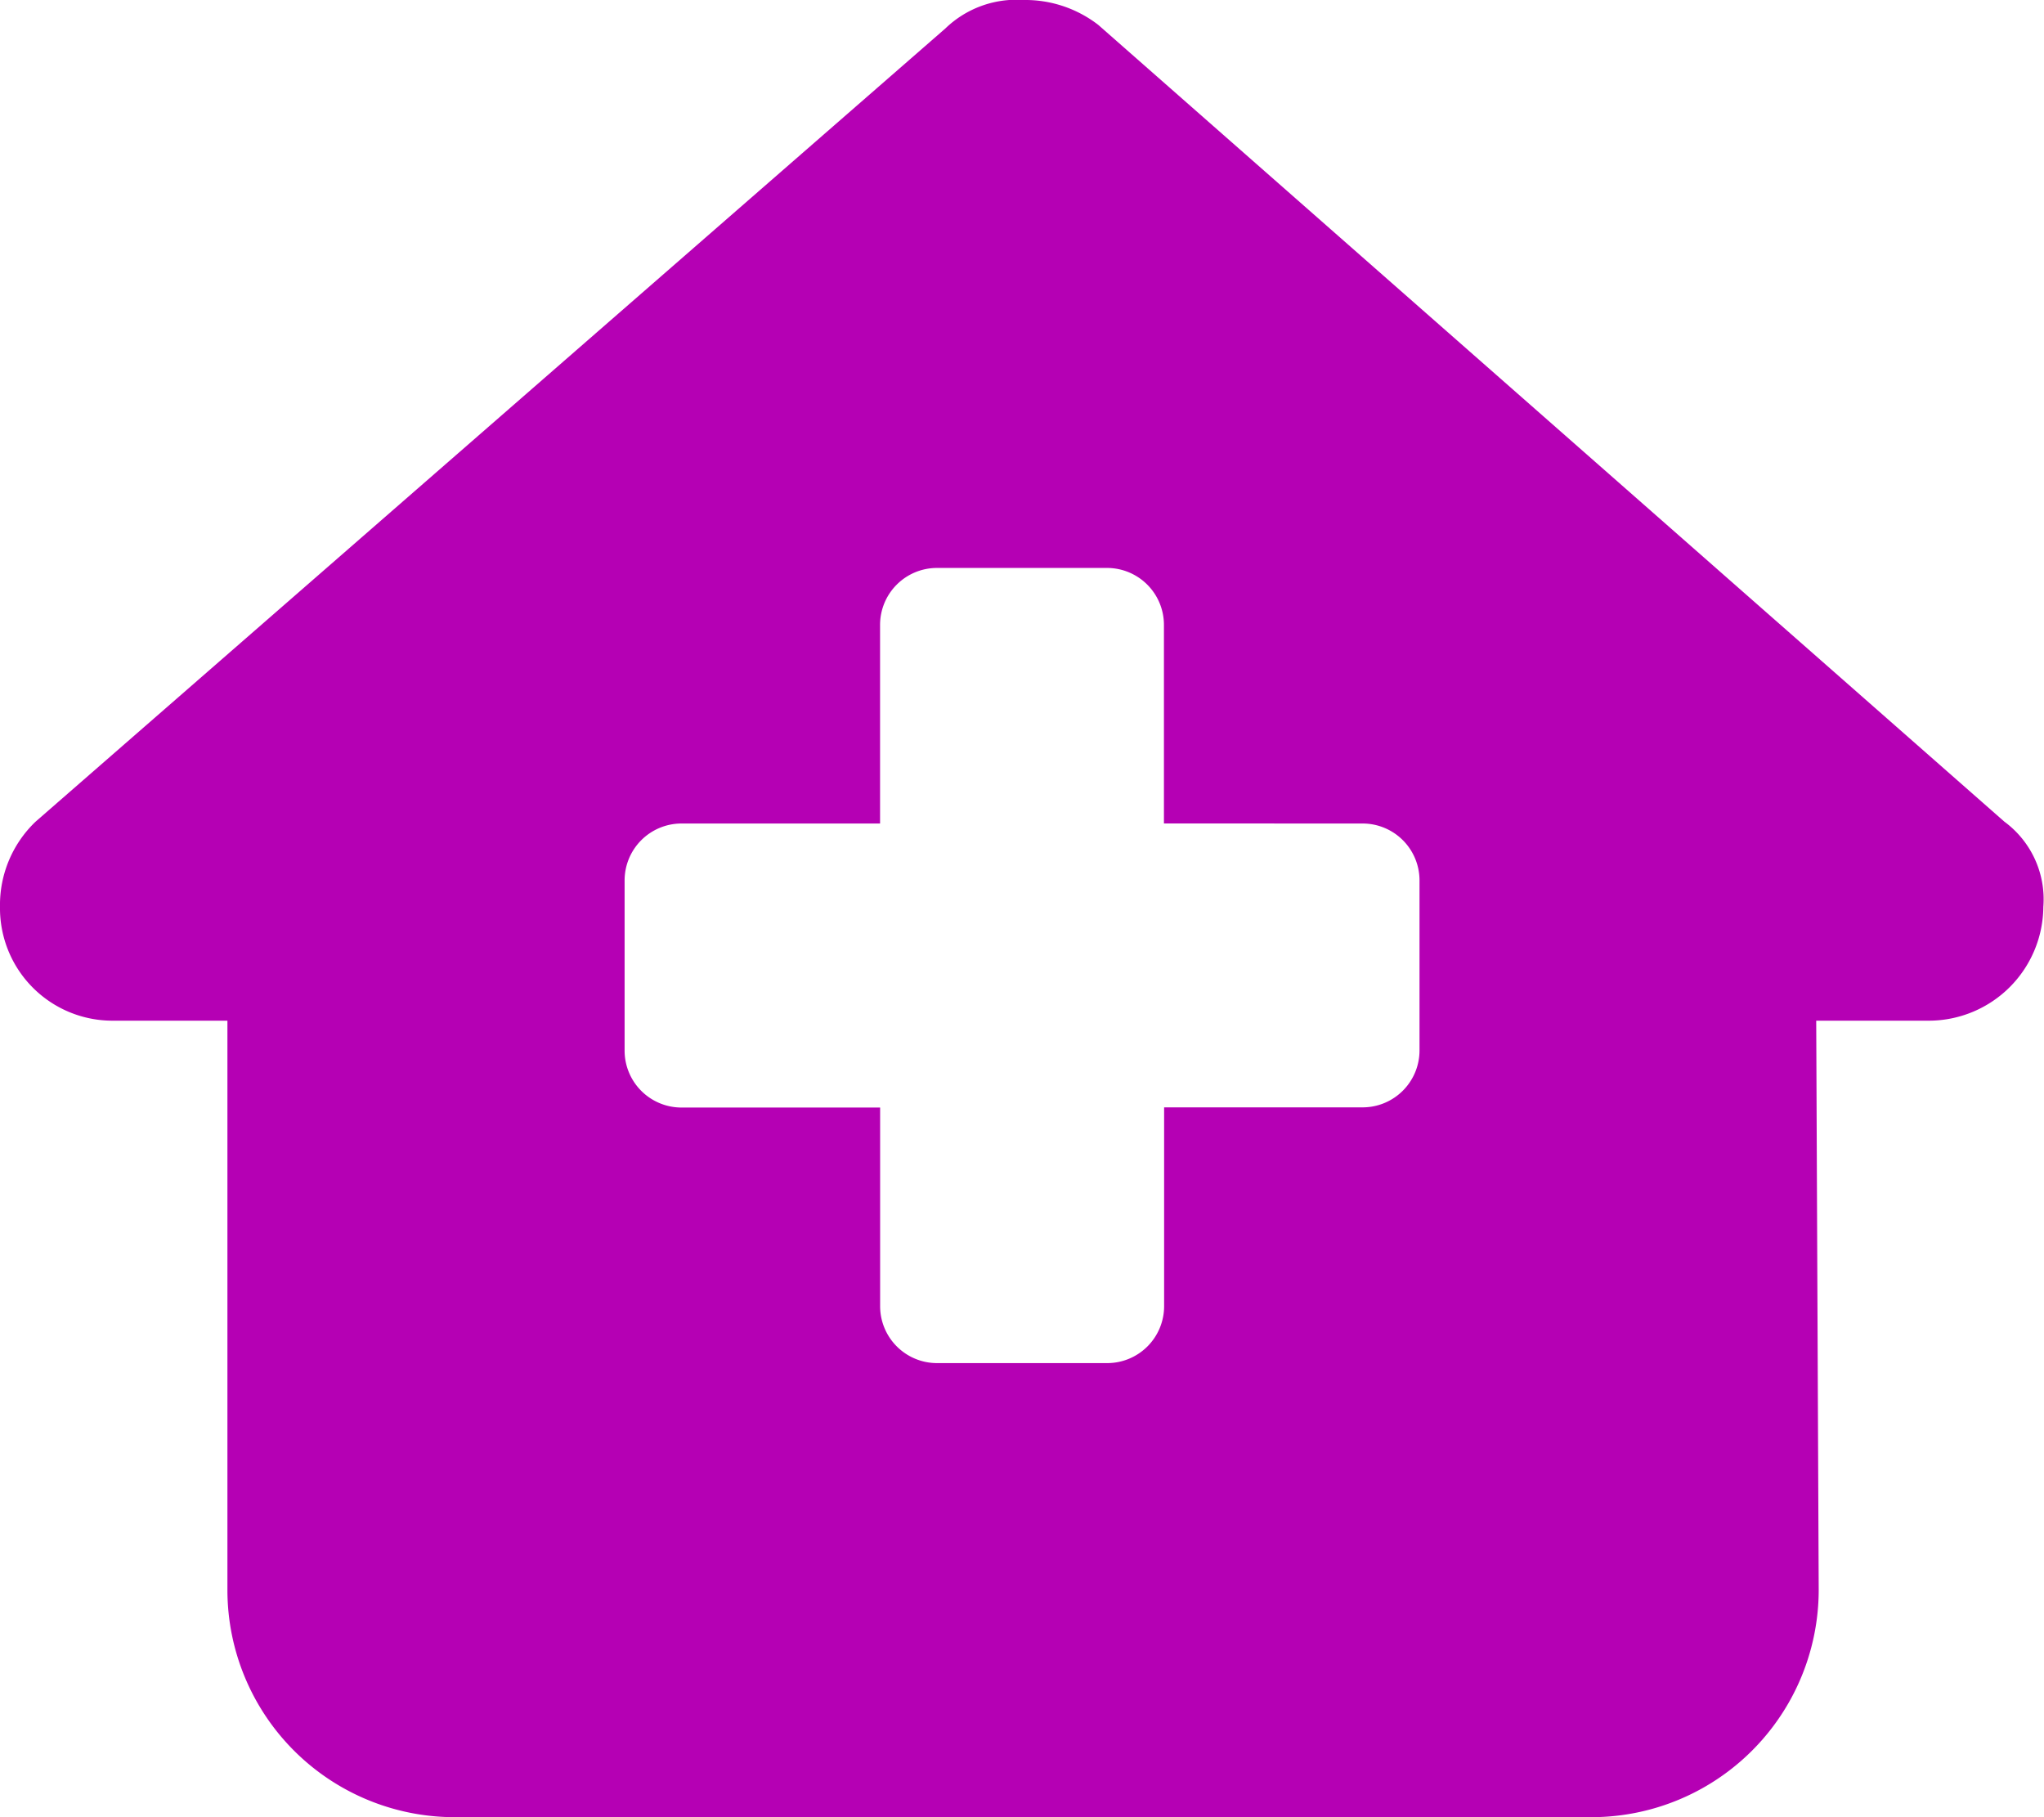
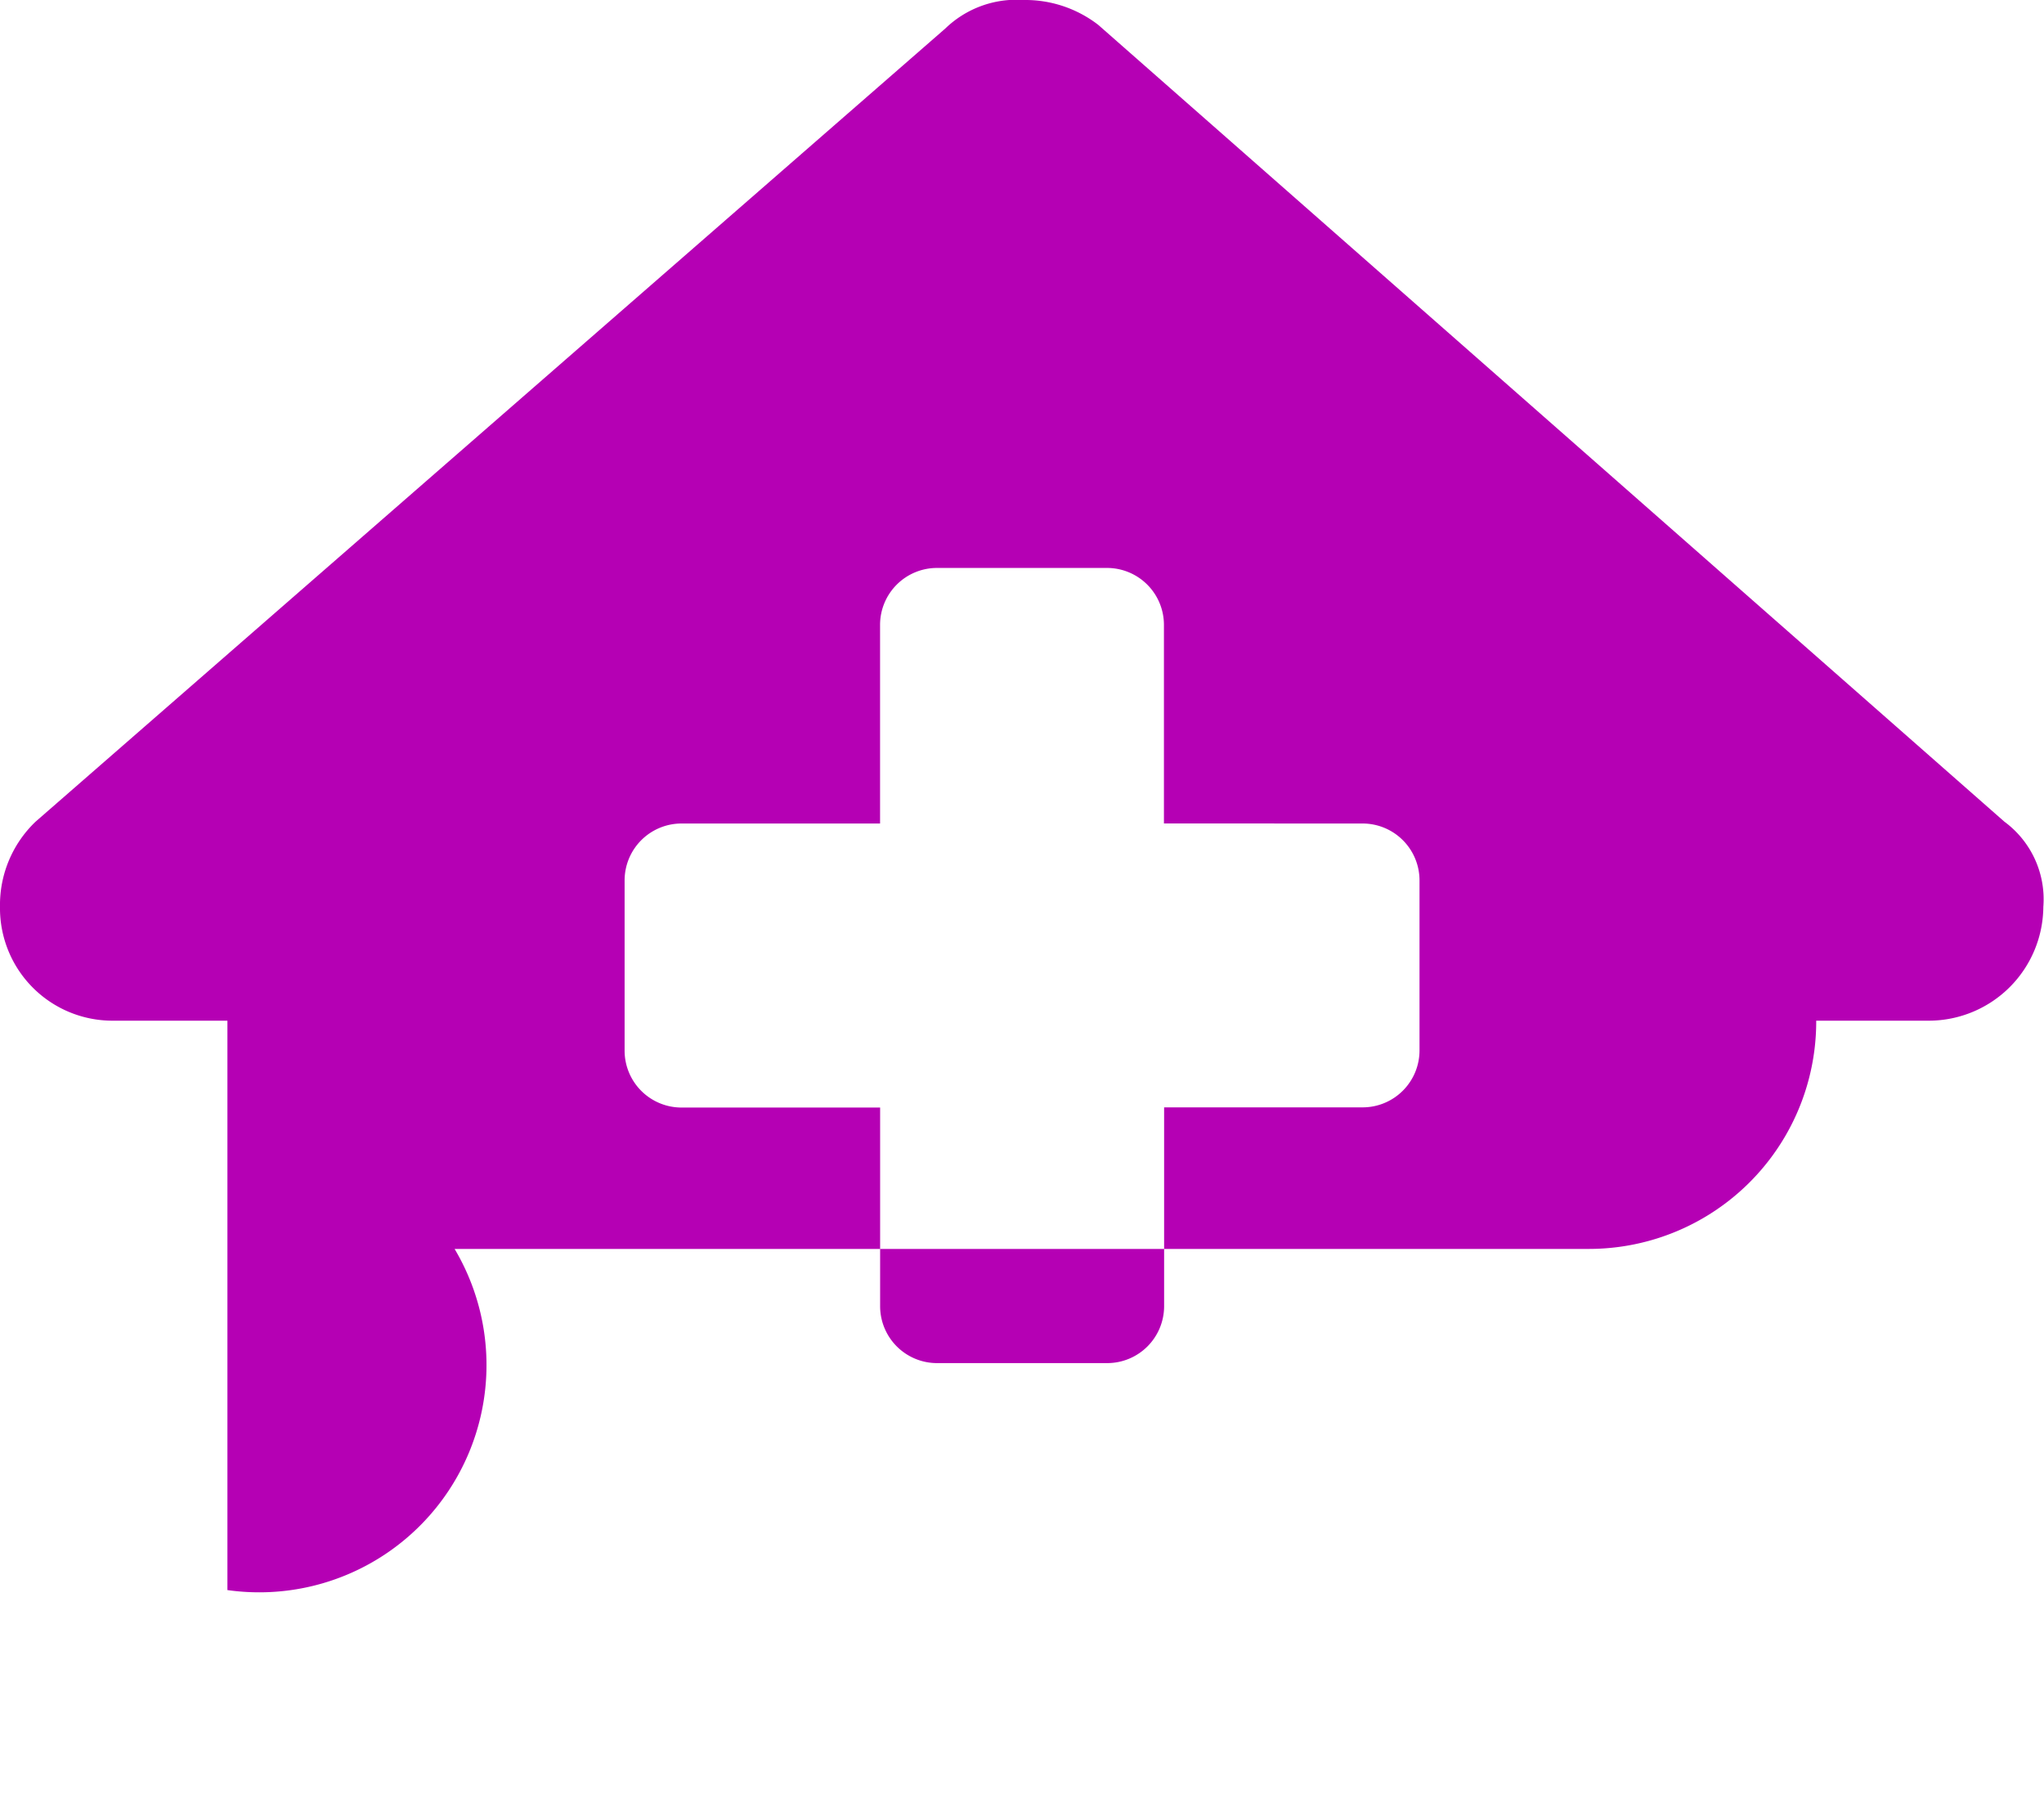
<svg xmlns="http://www.w3.org/2000/svg" width="33.749" height="30" viewBox="0 0 33.749 30">
-   <path d="M33.738-11.279A1.893,1.893,0,0,1,31.863-9.4H29.988l.041,9.381a3.754,3.754,0,0,1-3.75,3.768H7.506A3.752,3.752,0,0,1,3.755,0V-9.4H1.878A1.857,1.857,0,0,1,0-11.279a1.9,1.9,0,0,1,.587-1.406L15.609-25.78a1.688,1.688,0,0,1,1.289-.47,1.971,1.971,0,0,1,1.236.411L33.094-12.686A1.591,1.591,0,0,1,33.738-11.279Zm-14.52-1.377v-3.281a.94.94,0,0,0-.937-.937H15.469a.94.94,0,0,0-.938.938v3.281H11.25a.94.94,0,0,0-.937.938v2.813a.94.94,0,0,0,.938.938h3.281v3.281a.94.94,0,0,0,.938.938h2.813a.94.94,0,0,0,.938-.937V-7.969H22.5a.94.94,0,0,0,.938-.937v-2.812a.94.94,0,0,0-.937-.937Z" transform="translate(0 26.25)" fill="#b500b4" />
+   <path d="M33.738-11.279A1.893,1.893,0,0,1,31.863-9.4H29.988a3.754,3.754,0,0,1-3.75,3.768H7.506A3.752,3.752,0,0,1,3.755,0V-9.4H1.878A1.857,1.857,0,0,1,0-11.279a1.9,1.9,0,0,1,.587-1.406L15.609-25.78a1.688,1.688,0,0,1,1.289-.47,1.971,1.971,0,0,1,1.236.411L33.094-12.686A1.591,1.591,0,0,1,33.738-11.279Zm-14.52-1.377v-3.281a.94.94,0,0,0-.937-.937H15.469a.94.94,0,0,0-.938.938v3.281H11.25a.94.94,0,0,0-.937.938v2.813a.94.94,0,0,0,.938.938h3.281v3.281a.94.94,0,0,0,.938.938h2.813a.94.94,0,0,0,.938-.937V-7.969H22.5a.94.94,0,0,0,.938-.937v-2.812a.94.94,0,0,0-.937-.937Z" transform="translate(0 26.25)" fill="#b500b4" />
</svg>